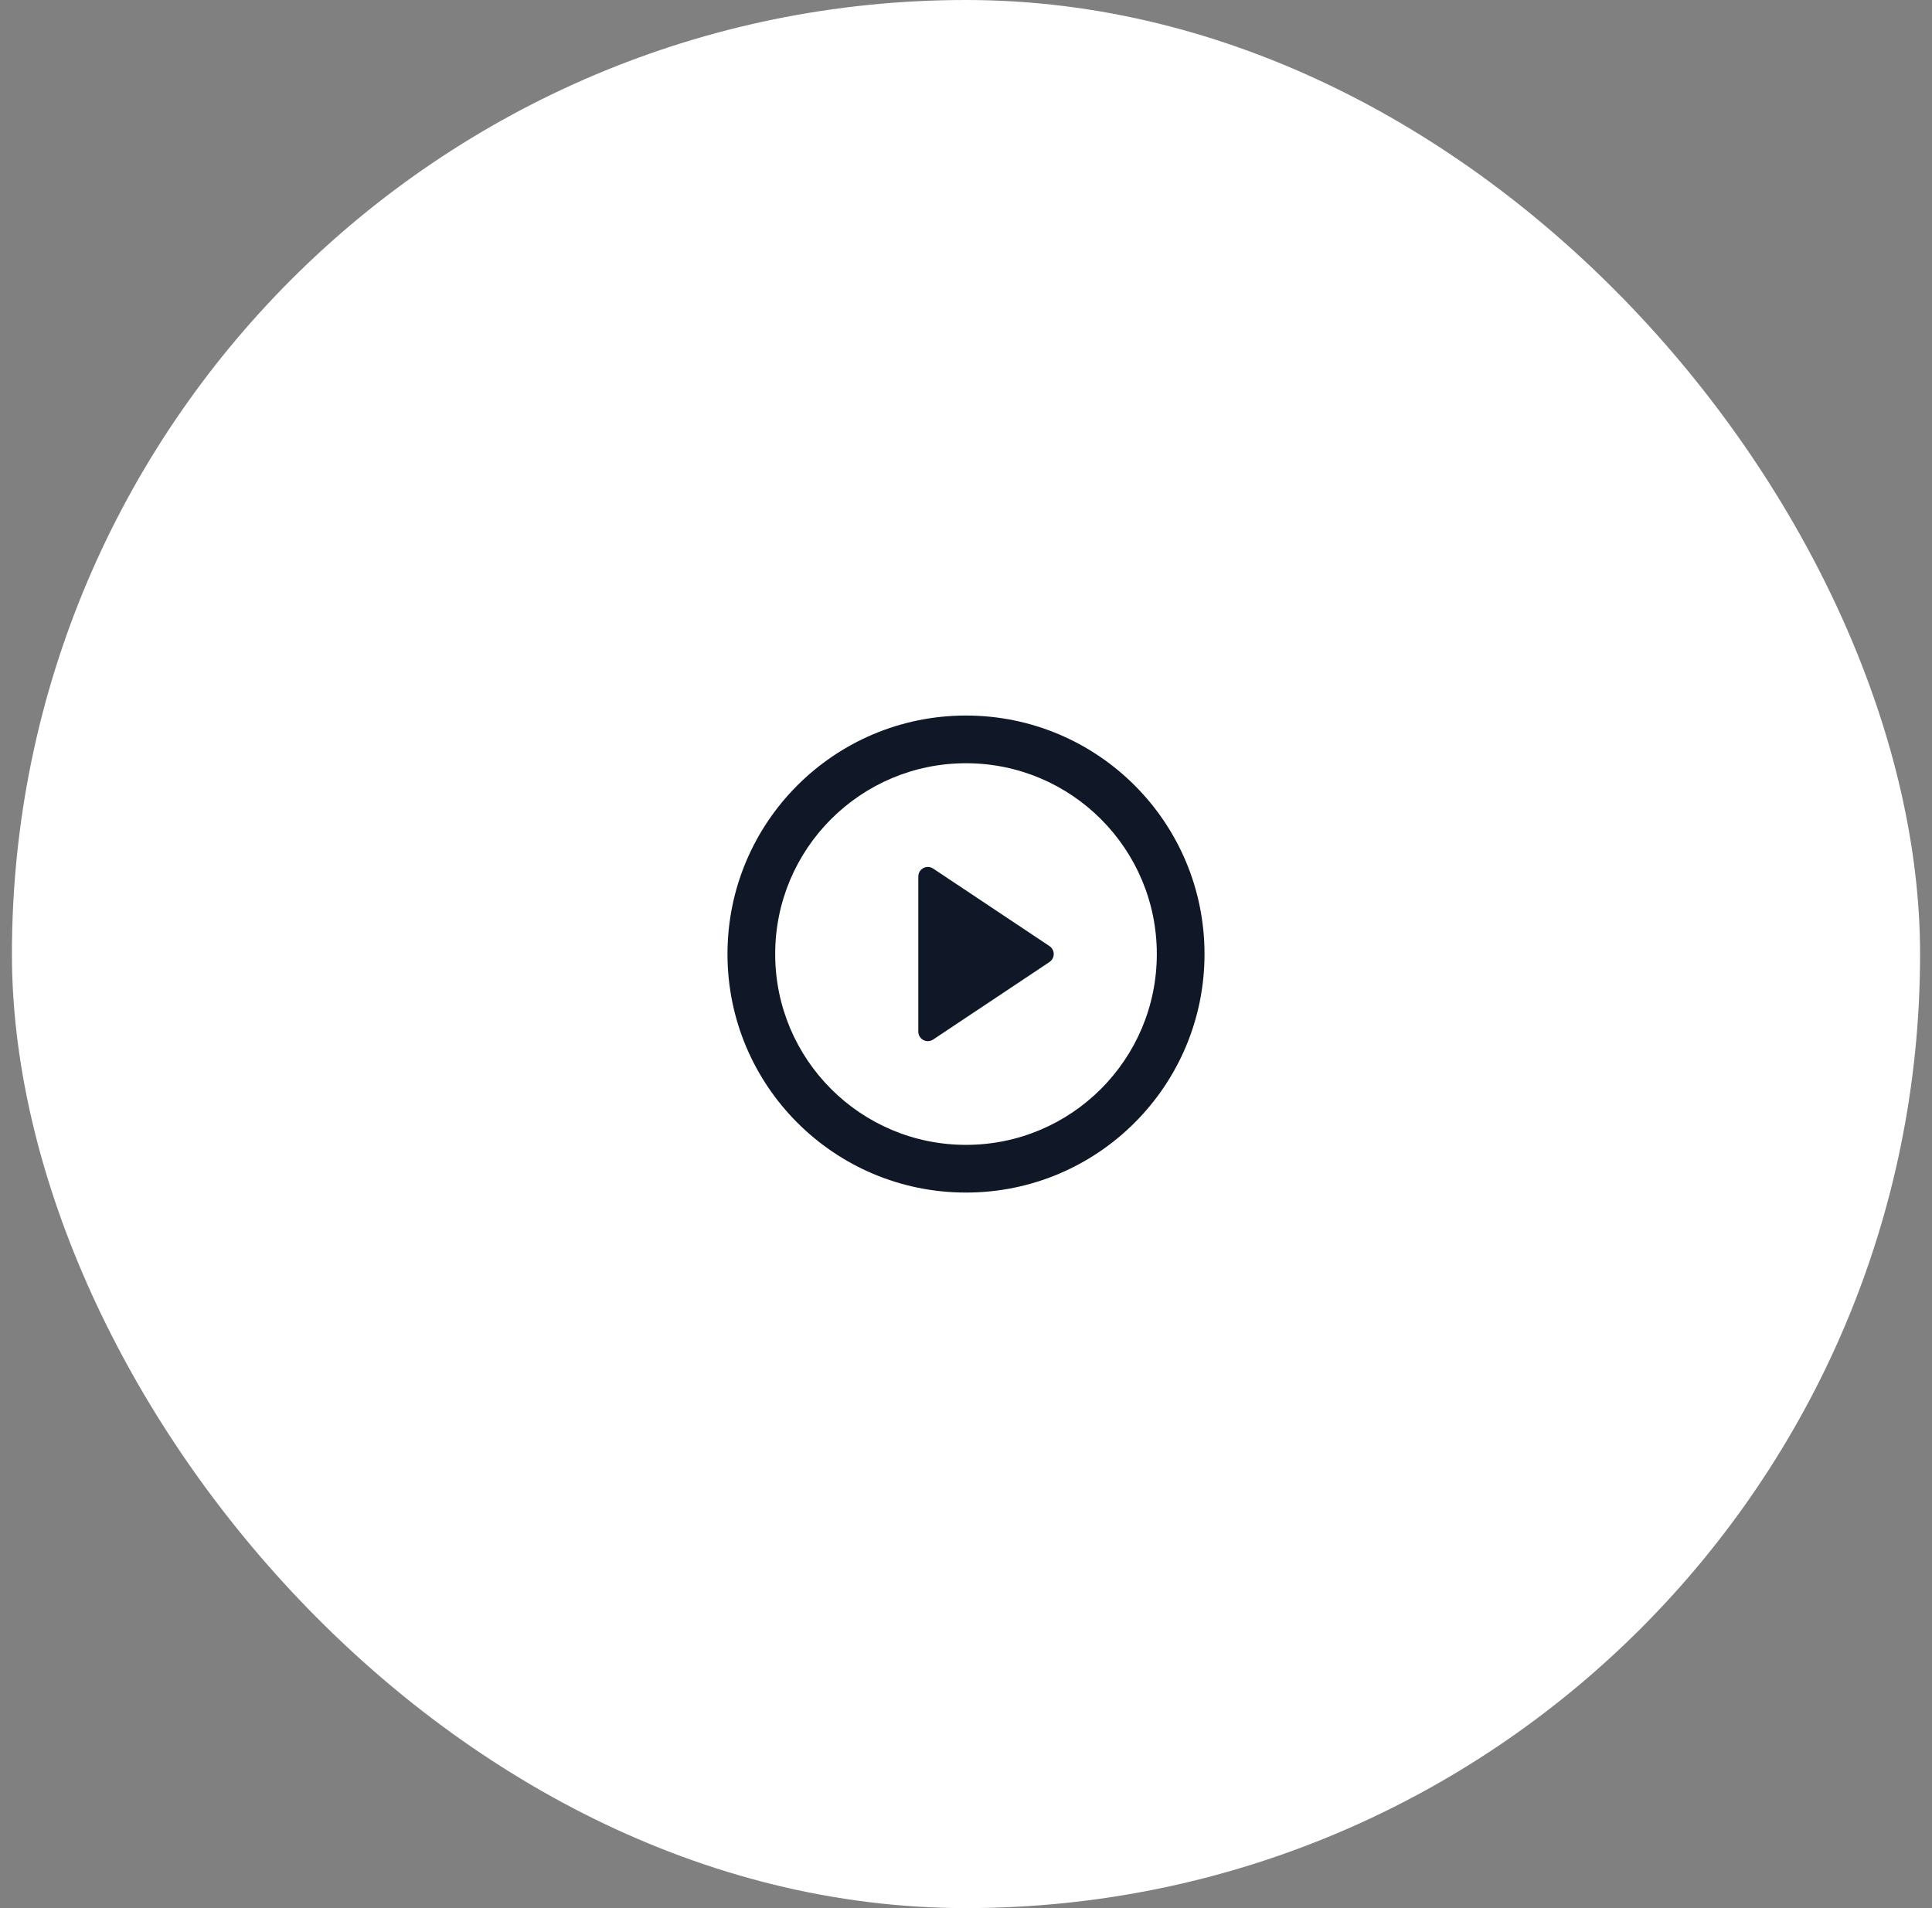
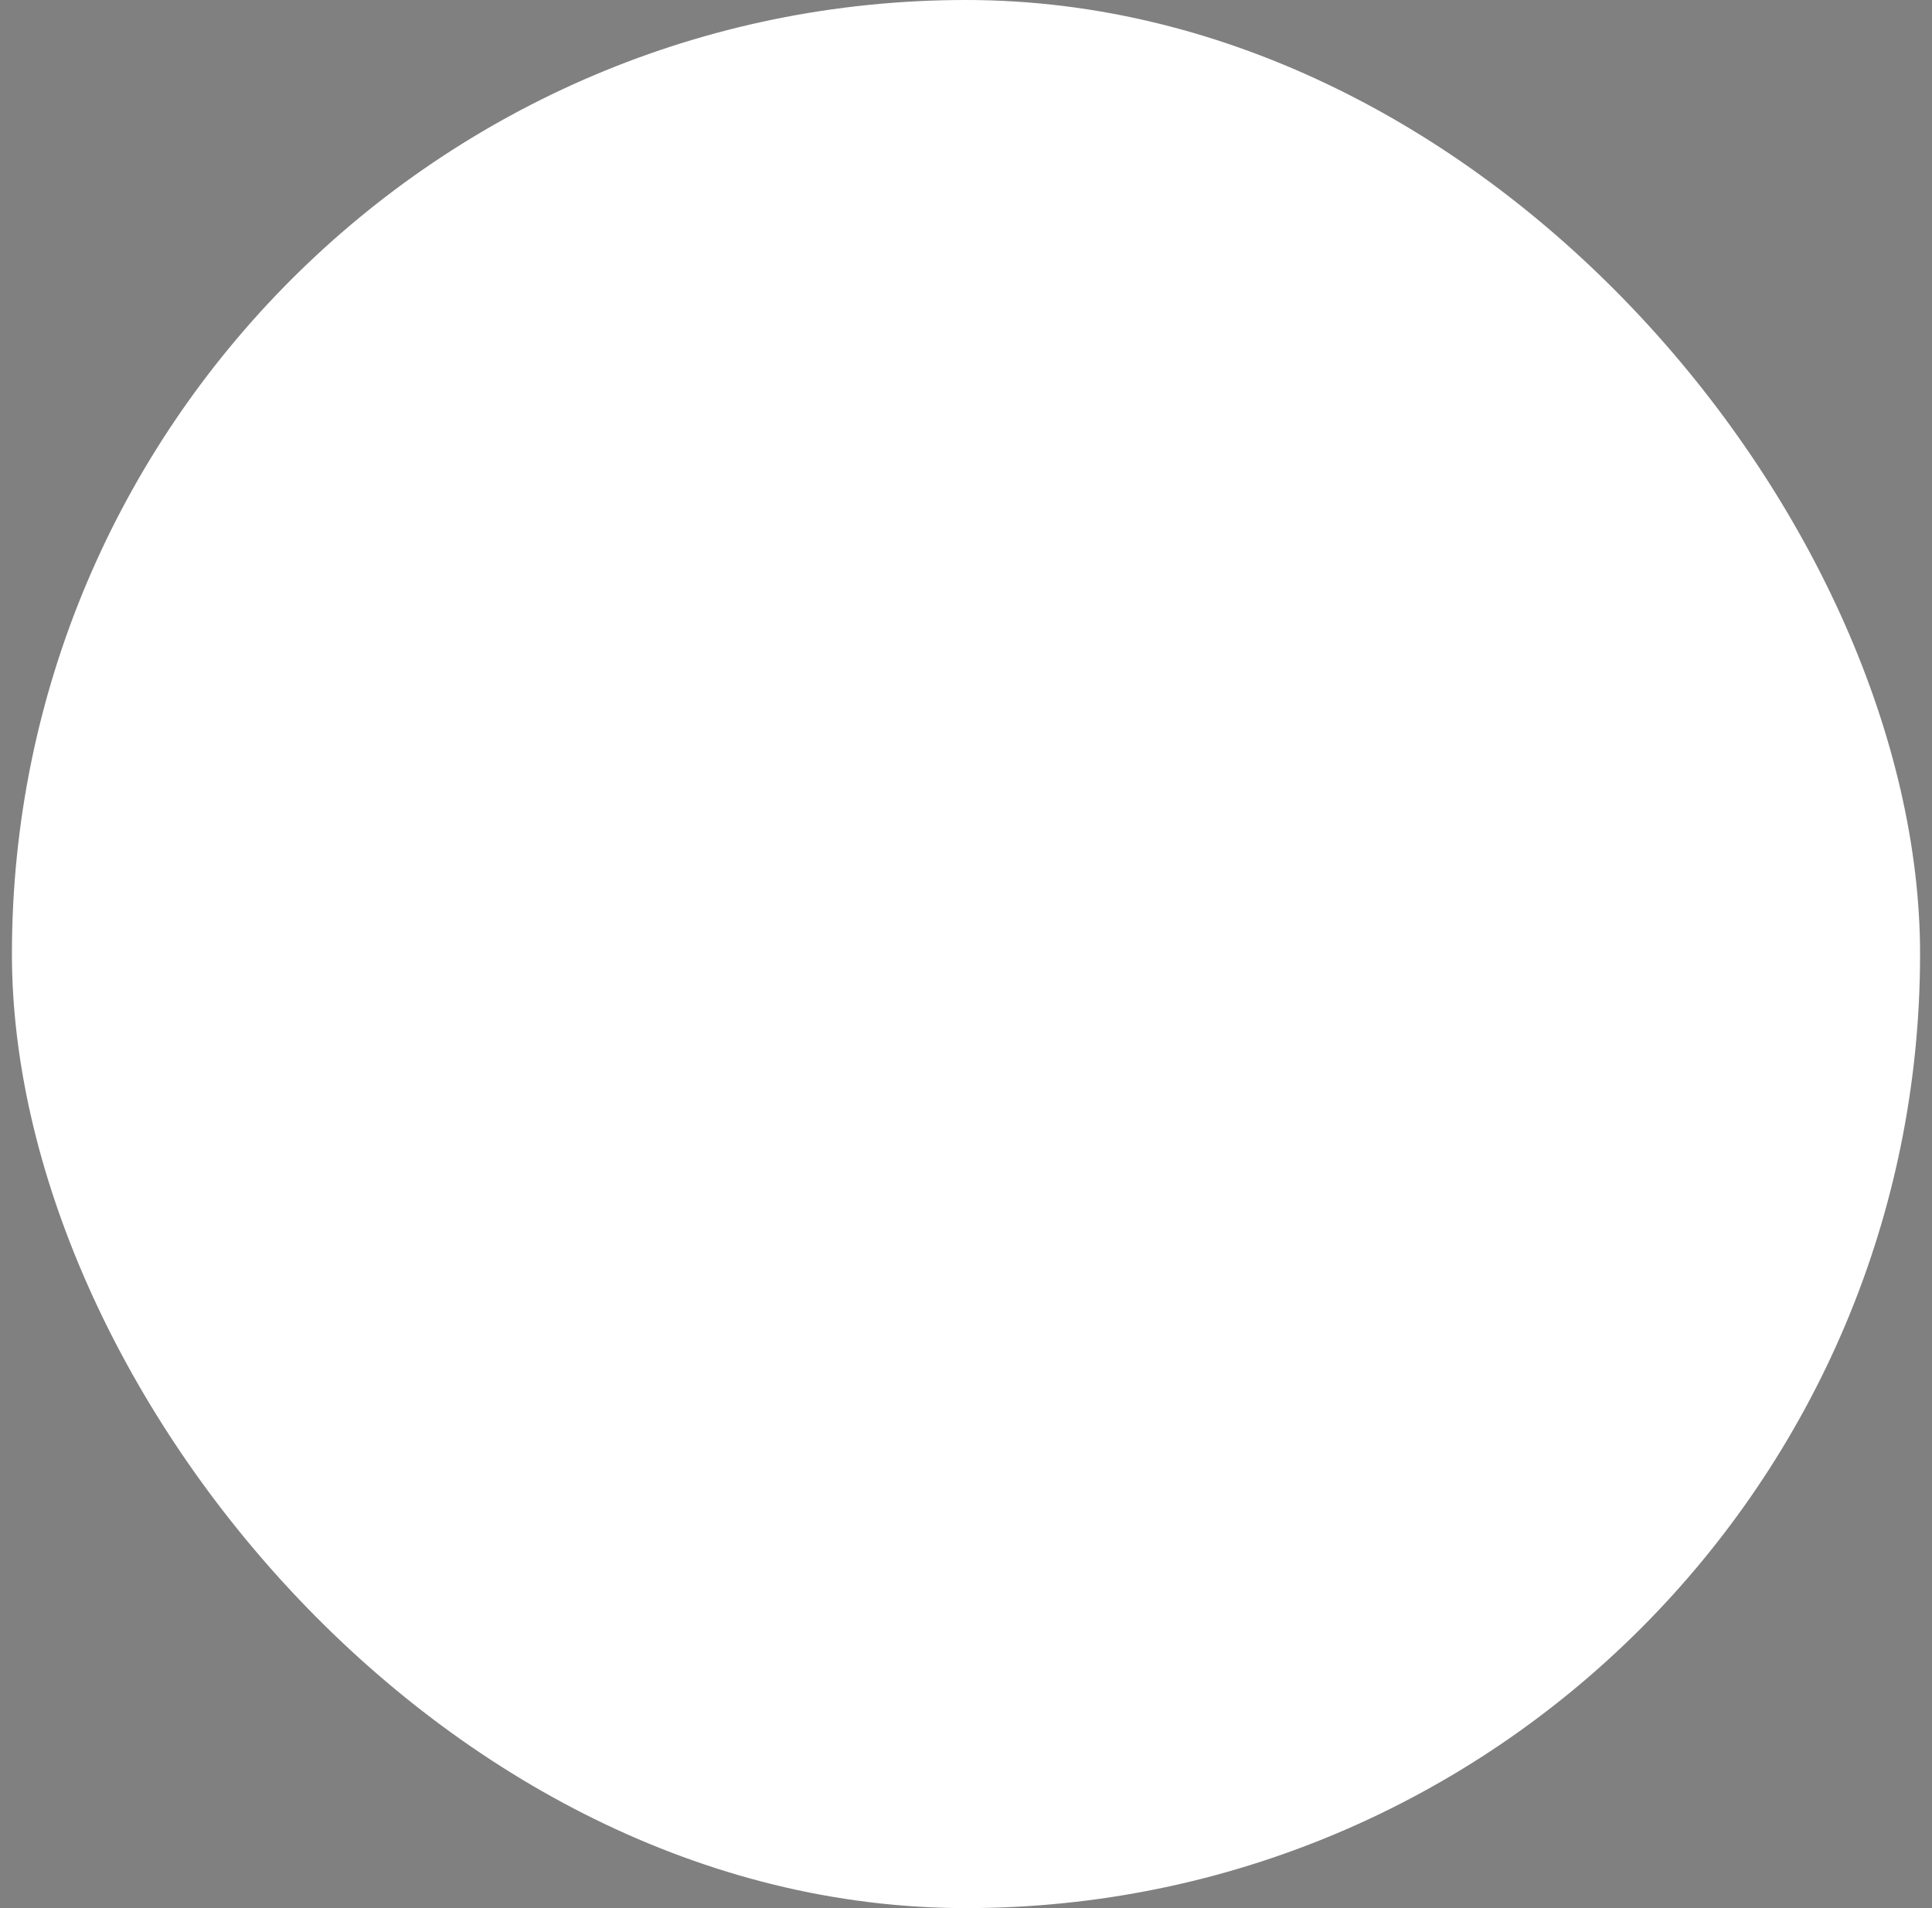
<svg xmlns="http://www.w3.org/2000/svg" width="81" height="80" viewBox="0 0 81 80" fill="none">
  <rect x="0" y="0" width="81" height="80" fill="#808080" stroke="none" />
  <rect x="0.5" width="80" height="80" rx="40" fill="white" />
-   <path d="M40.5 50C34.977 50 30.5 45.523 30.5 40C30.5 34.477 34.977 30 40.5 30C46.023 30 50.5 34.477 50.5 40C50.5 45.523 46.023 50 40.5 50ZM40.5 48C44.918 48 48.5 44.418 48.5 40C48.5 35.582 44.918 32 40.5 32C36.082 32 32.5 35.582 32.5 40C32.5 44.418 36.082 48 40.5 48ZM39.122 36.415L44.001 39.667C44.185 39.79 44.234 40.038 44.112 40.222C44.082 40.266 44.045 40.303 44.001 40.333L39.122 43.585C38.938 43.708 38.69 43.658 38.567 43.474C38.523 43.409 38.5 43.332 38.5 43.253V36.747C38.5 36.526 38.679 36.347 38.9 36.347C38.979 36.347 39.056 36.371 39.122 36.415Z" fill="#101828" />
</svg>